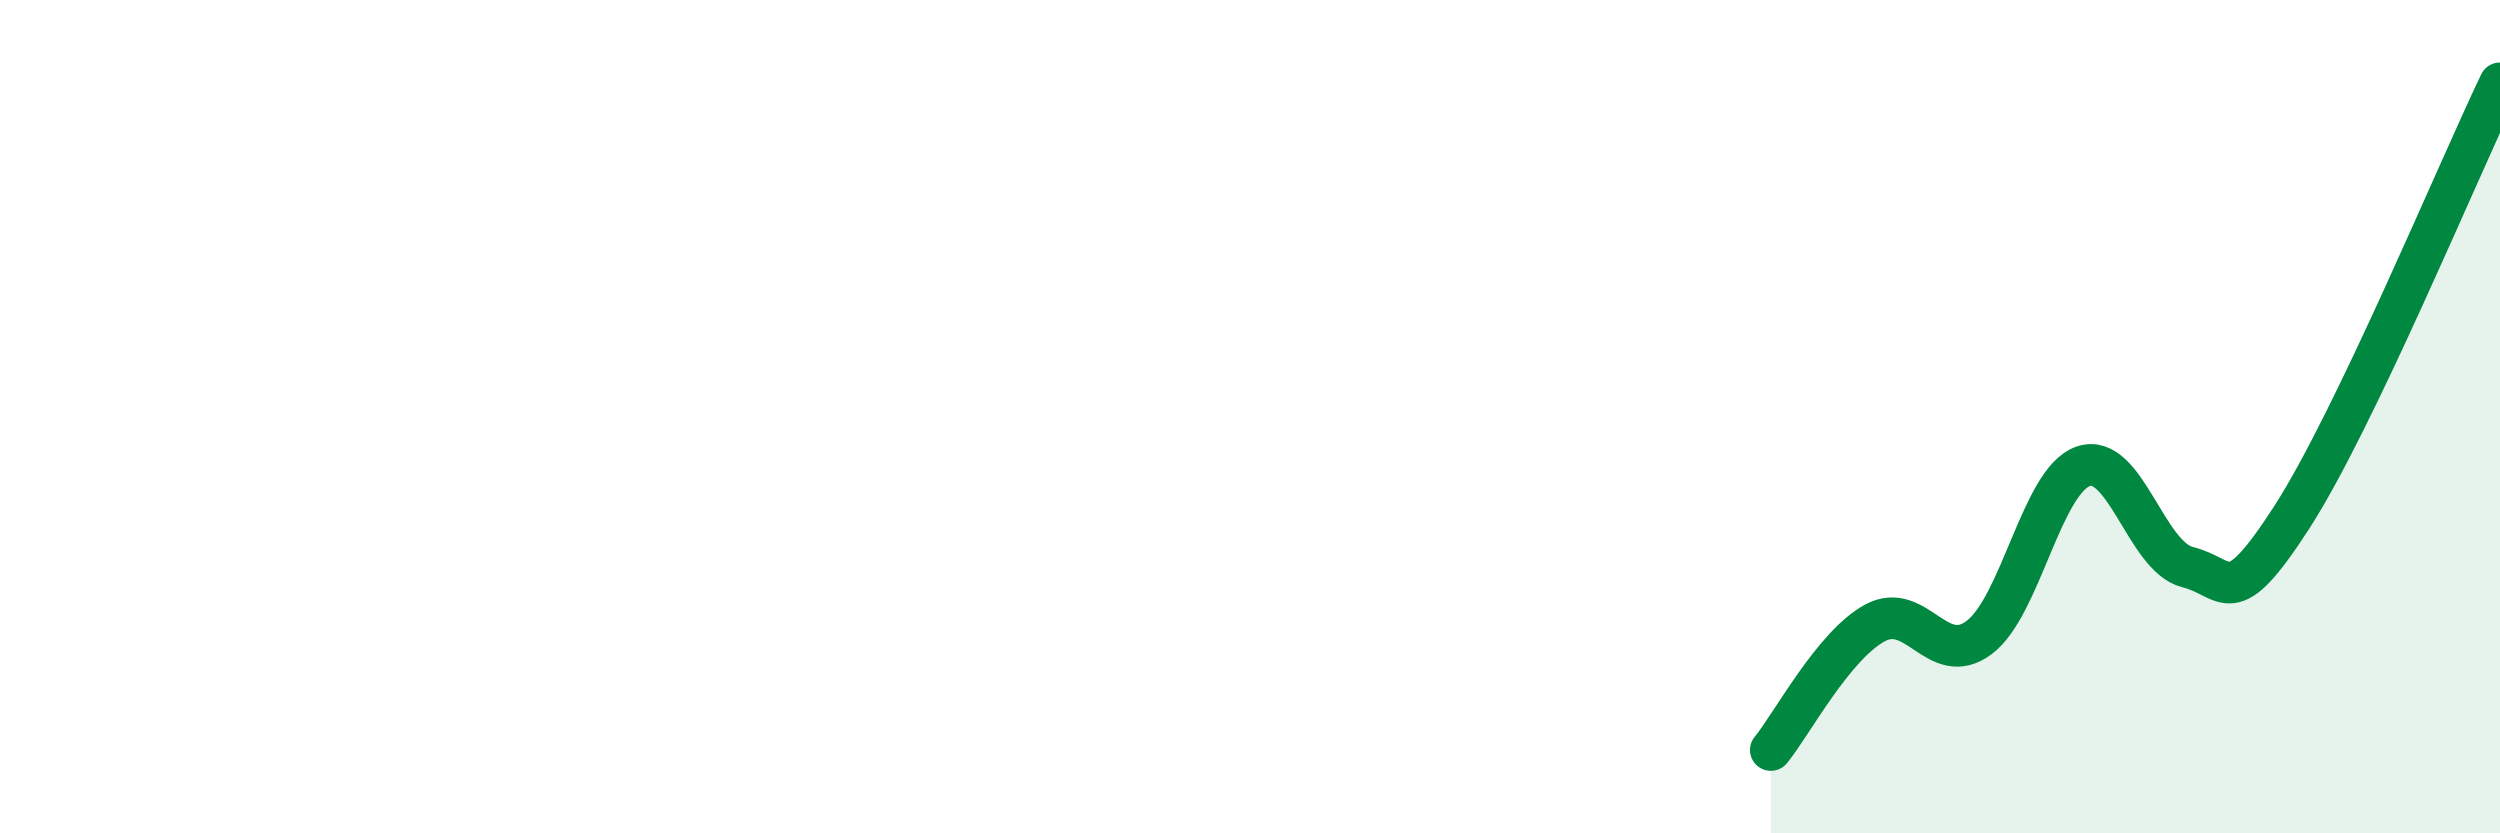
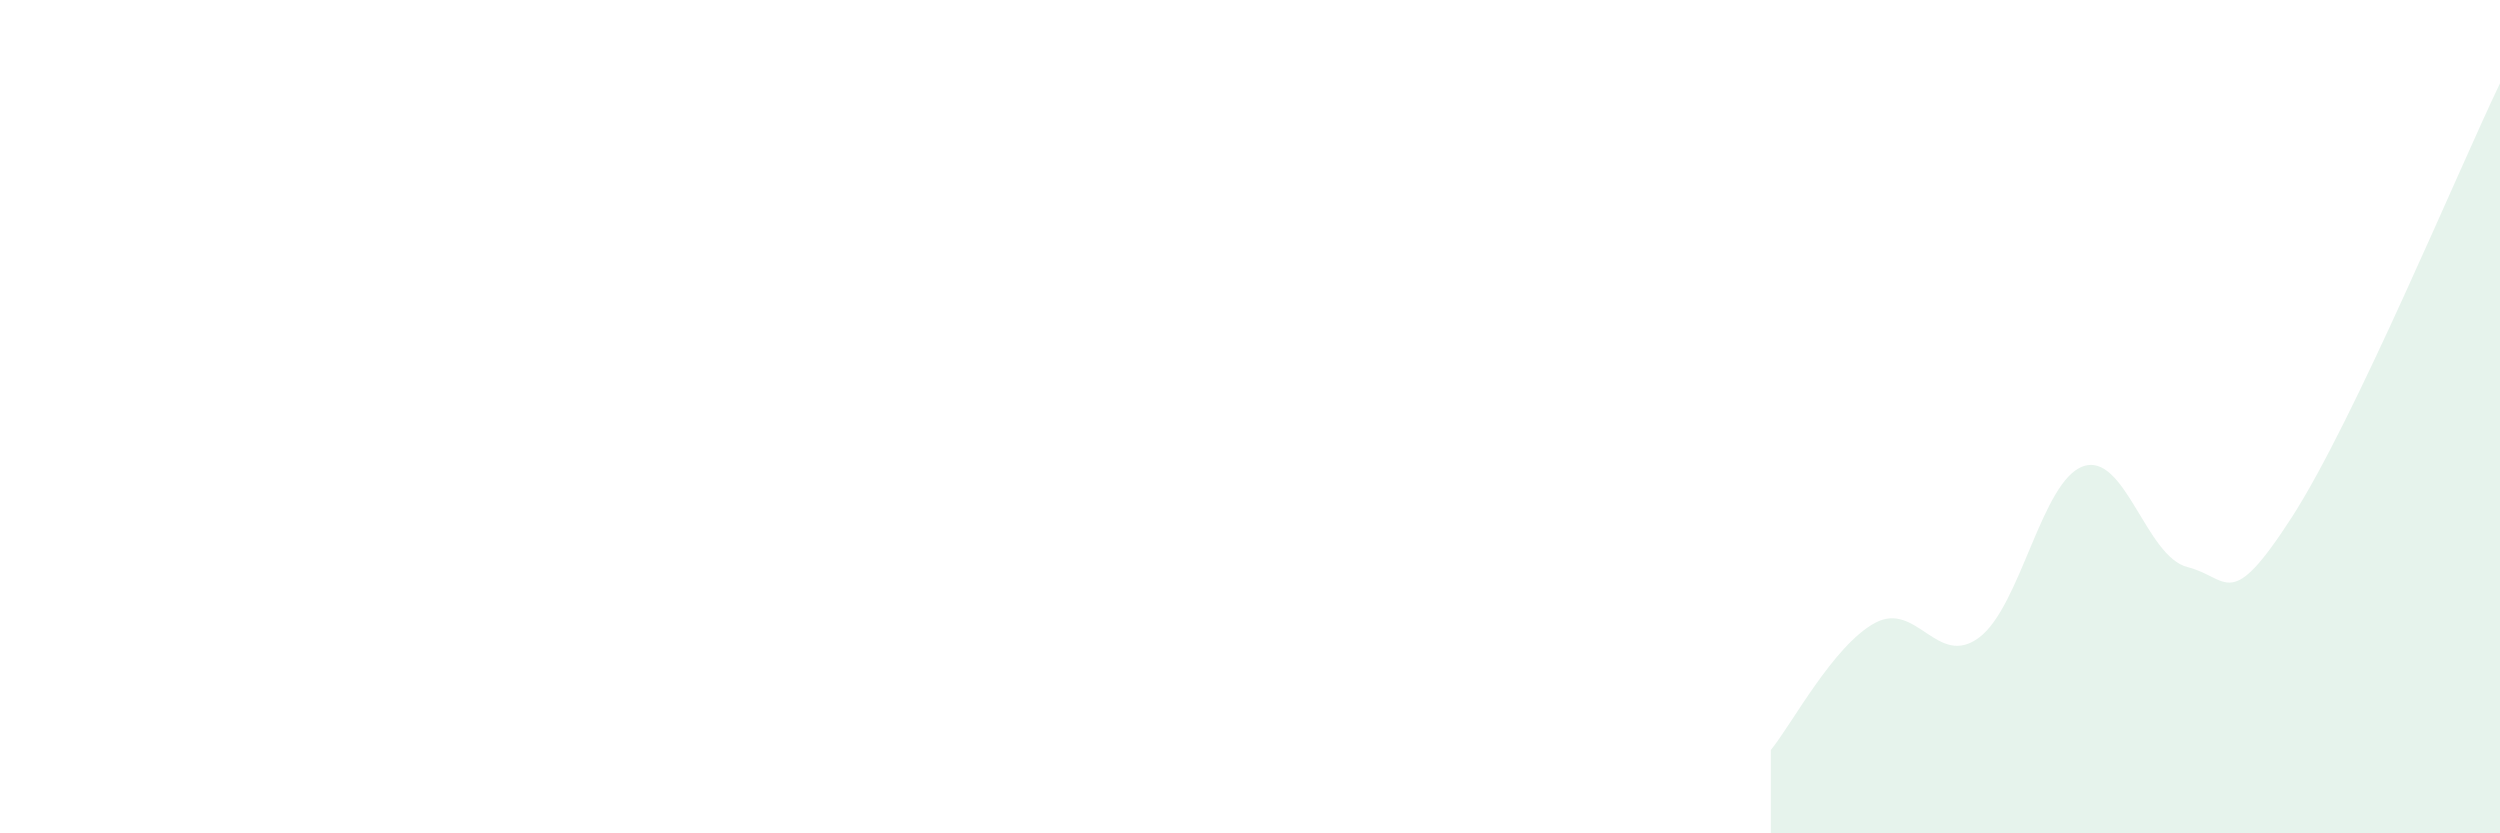
<svg xmlns="http://www.w3.org/2000/svg" width="60" height="20" viewBox="0 0 60 20">
  <path d="M 42.5,18 C 43,17.39 44,15.49 45,14.95 C 46,14.41 46.5,16.05 47.5,15.3 C 48.5,14.55 49,11.53 50,11.19 C 51,10.85 51.5,13.36 52.5,13.61 C 53.5,13.86 53.5,14.74 55,12.42 C 56.5,10.1 59,4.08 60,2L60 20L42.5 20Z" fill="#008740" opacity="0.1" stroke-linecap="round" stroke-linejoin="round" />
-   <path d="M 42.5,18 C 43,17.39 44,15.49 45,14.95 C 46,14.41 46.5,16.05 47.5,15.3 C 48.5,14.55 49,11.53 50,11.19 C 51,10.85 51.5,13.36 52.5,13.61 C 53.5,13.86 53.5,14.74 55,12.42 C 56.5,10.1 59,4.08 60,2" stroke="#008740" stroke-width="1" fill="none" stroke-linecap="round" stroke-linejoin="round" />
</svg>